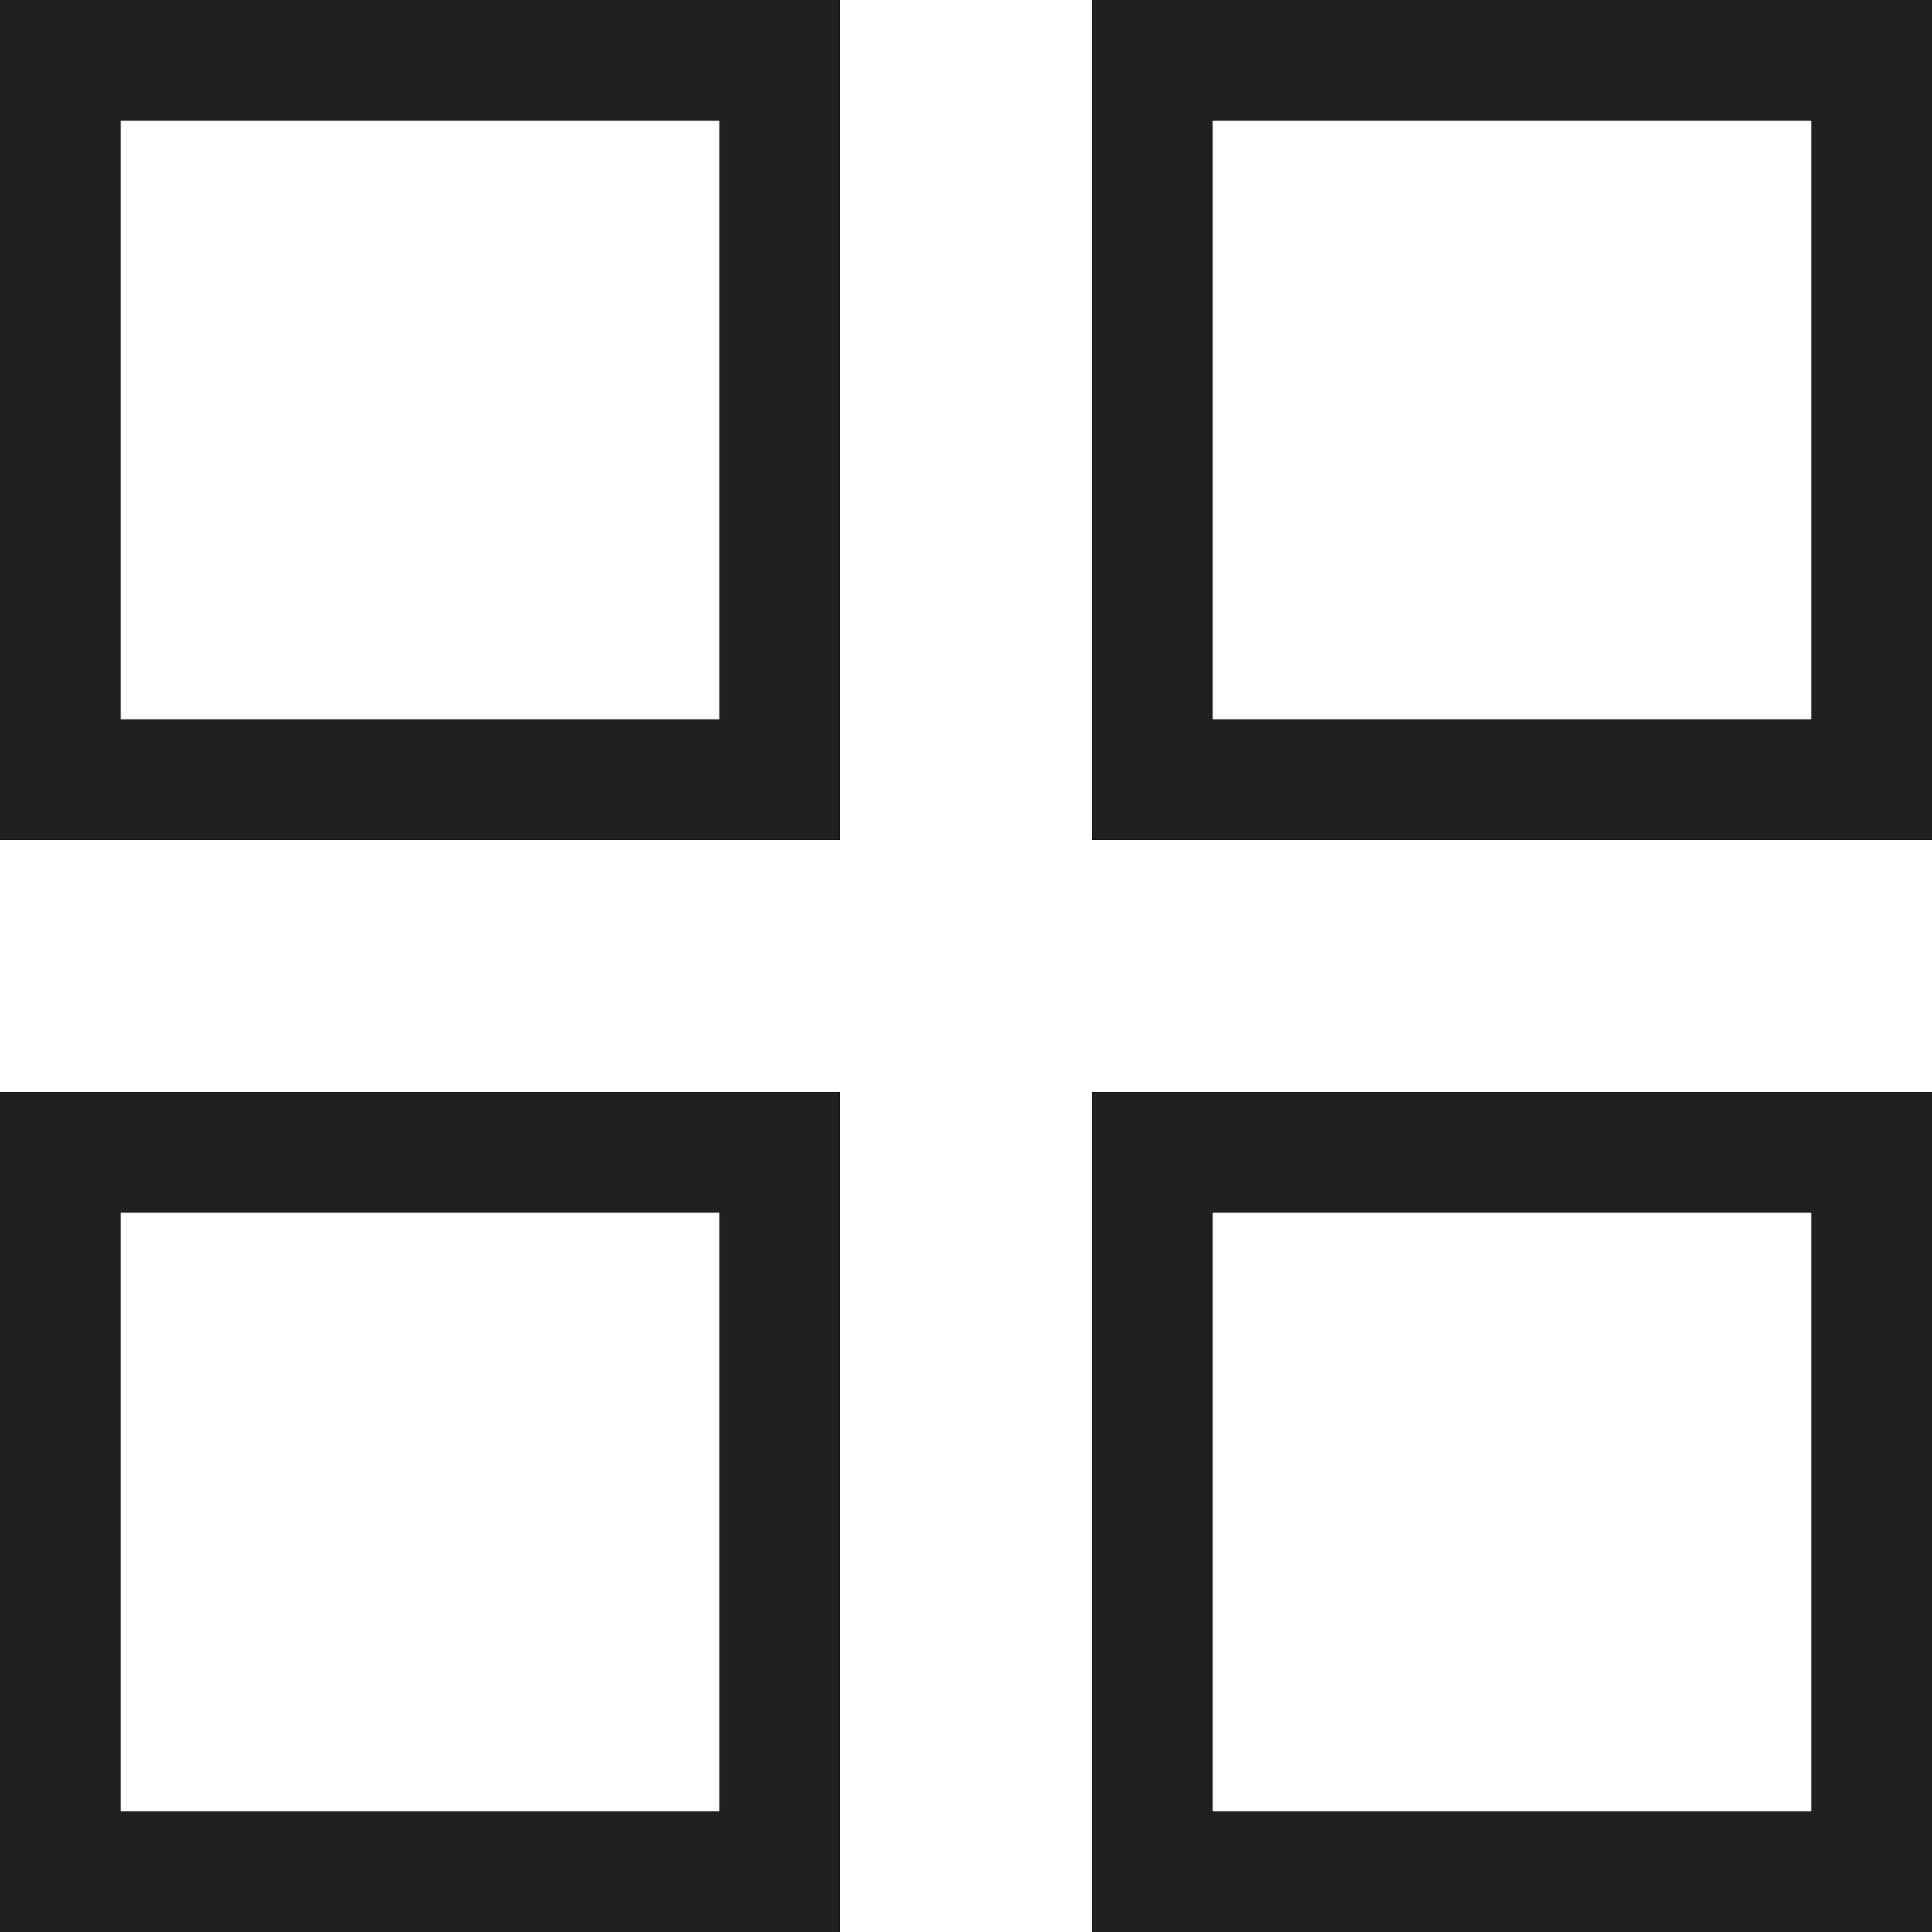
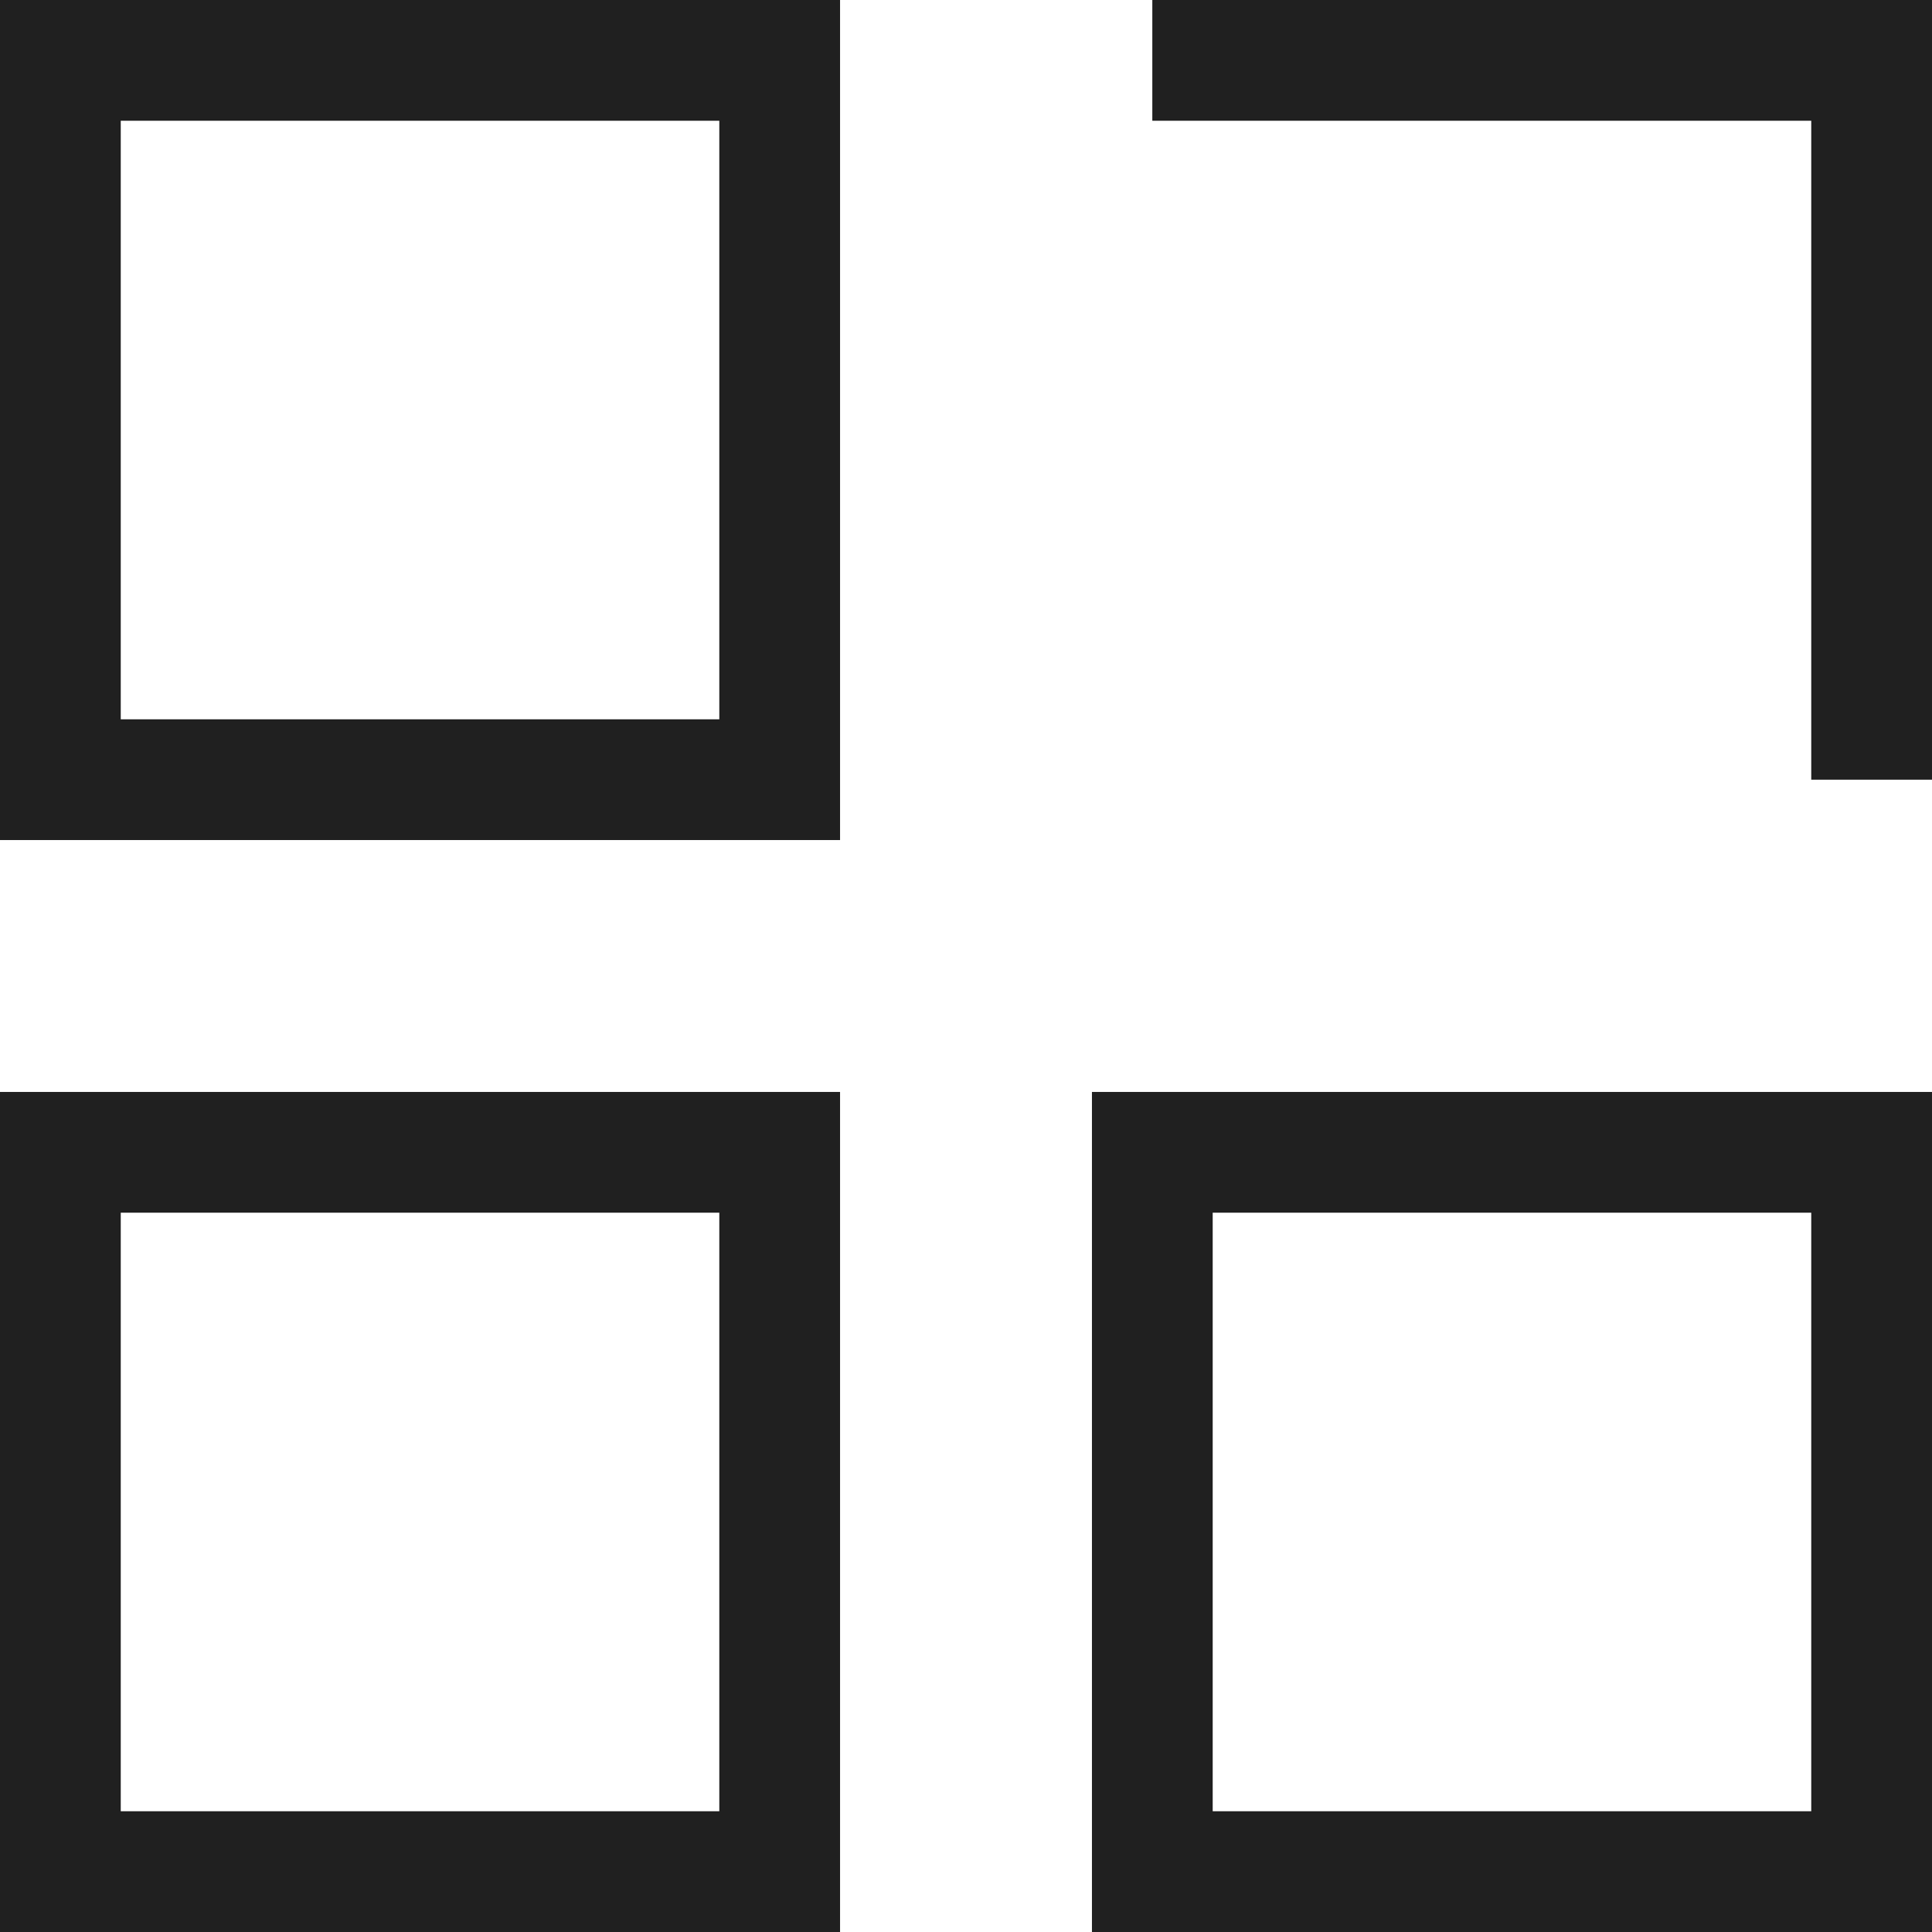
<svg xmlns="http://www.w3.org/2000/svg" width="16" height="16" viewBox="0 0 16 16" fill="none">
-   <path d="M0.5 0.5H6.457V6.457H0.5V0.5ZM0.5 9.543H6.457V15.5H0.5V9.543ZM9.543 0.5H15.5V6.457H9.543V0.5ZM9.543 9.543H15.5V15.5H9.543V9.543Z" stroke="#202020" />
+   <path d="M0.5 0.5H6.457V6.457H0.5V0.5ZM0.5 9.543H6.457V15.5H0.5V9.543ZM9.543 0.5H15.5V6.457V0.5ZM9.543 9.543H15.5V15.5H9.543V9.543Z" stroke="#202020" />
</svg>